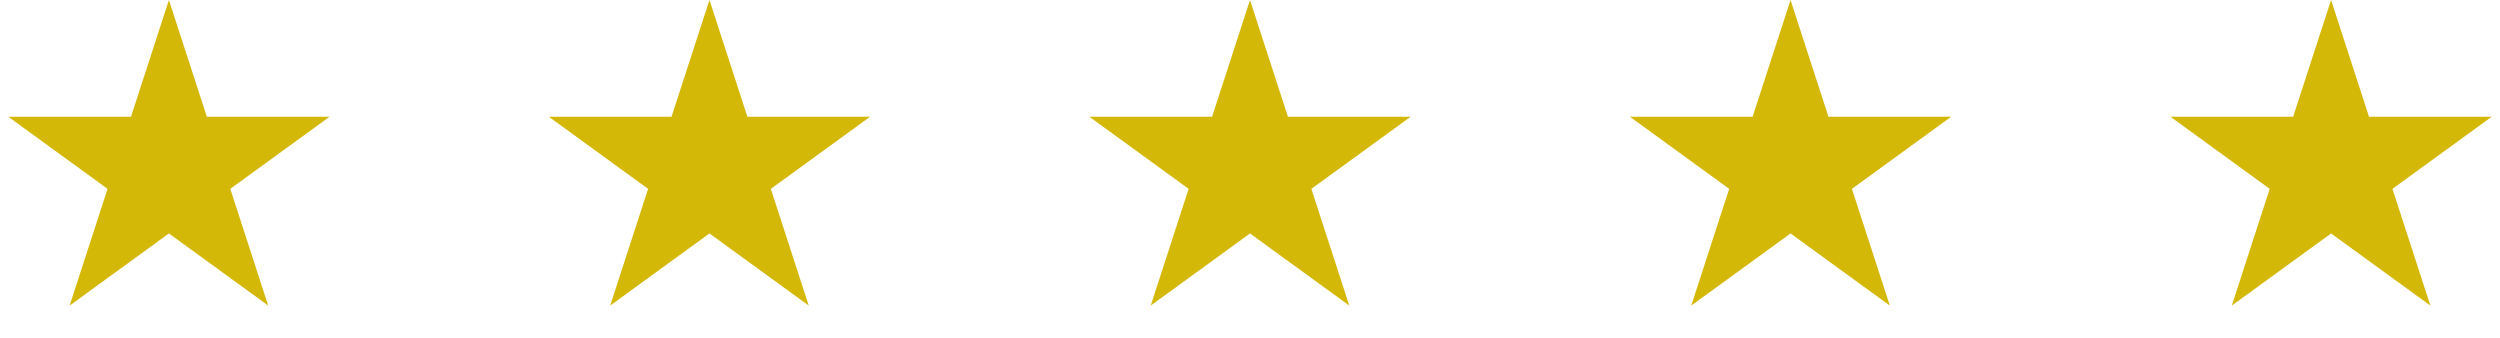
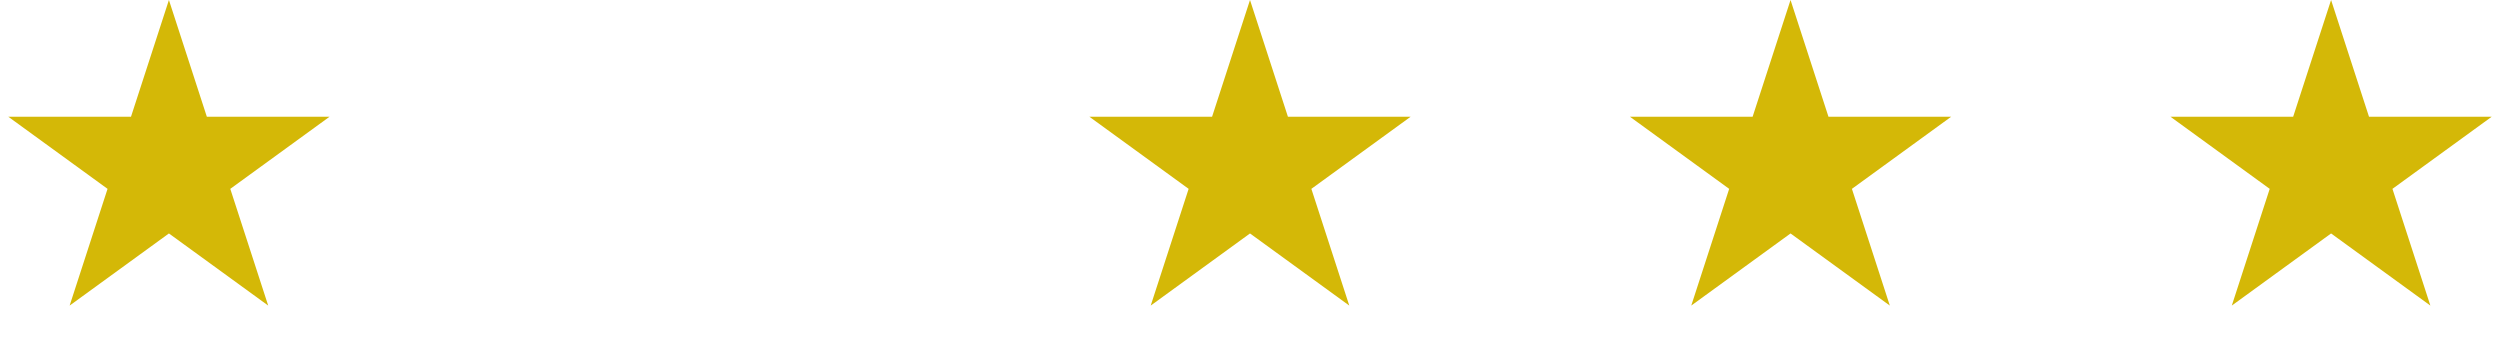
<svg xmlns="http://www.w3.org/2000/svg" width="185" height="25" viewBox="0 0 185 25" fill="none">
  <path d="M12.5 0L15.306 8.637H24.388L17.041 13.975L19.847 22.613L12.5 17.275L5.153 22.613L7.959 13.975L0.612 8.637H9.694L12.5 0Z" fill="#D4B807" />
-   <path d="M52.5 0L55.306 8.637H64.388L57.041 13.975L59.847 22.613L52.5 17.275L45.153 22.613L47.959 13.975L40.612 8.637H49.694L52.5 0Z" fill="#D4B807" />
  <path d="M92.5 0L95.306 8.637H104.388L97.041 13.975L99.847 22.613L92.5 17.275L85.153 22.613L87.959 13.975L80.612 8.637H89.694L92.5 0Z" fill="#D4B807" />
  <path d="M132.5 0L135.306 8.637H144.388L137.041 13.975L139.847 22.613L132.5 17.275L125.153 22.613L127.959 13.975L120.612 8.637H129.694L132.5 0Z" fill="#D4B807" />
  <path d="M172.5 0L175.306 8.637H184.388L177.041 13.975L179.847 22.613L172.5 17.275L165.153 22.613L167.959 13.975L160.612 8.637H169.694L172.5 0Z" fill="#D4B807" />
</svg>